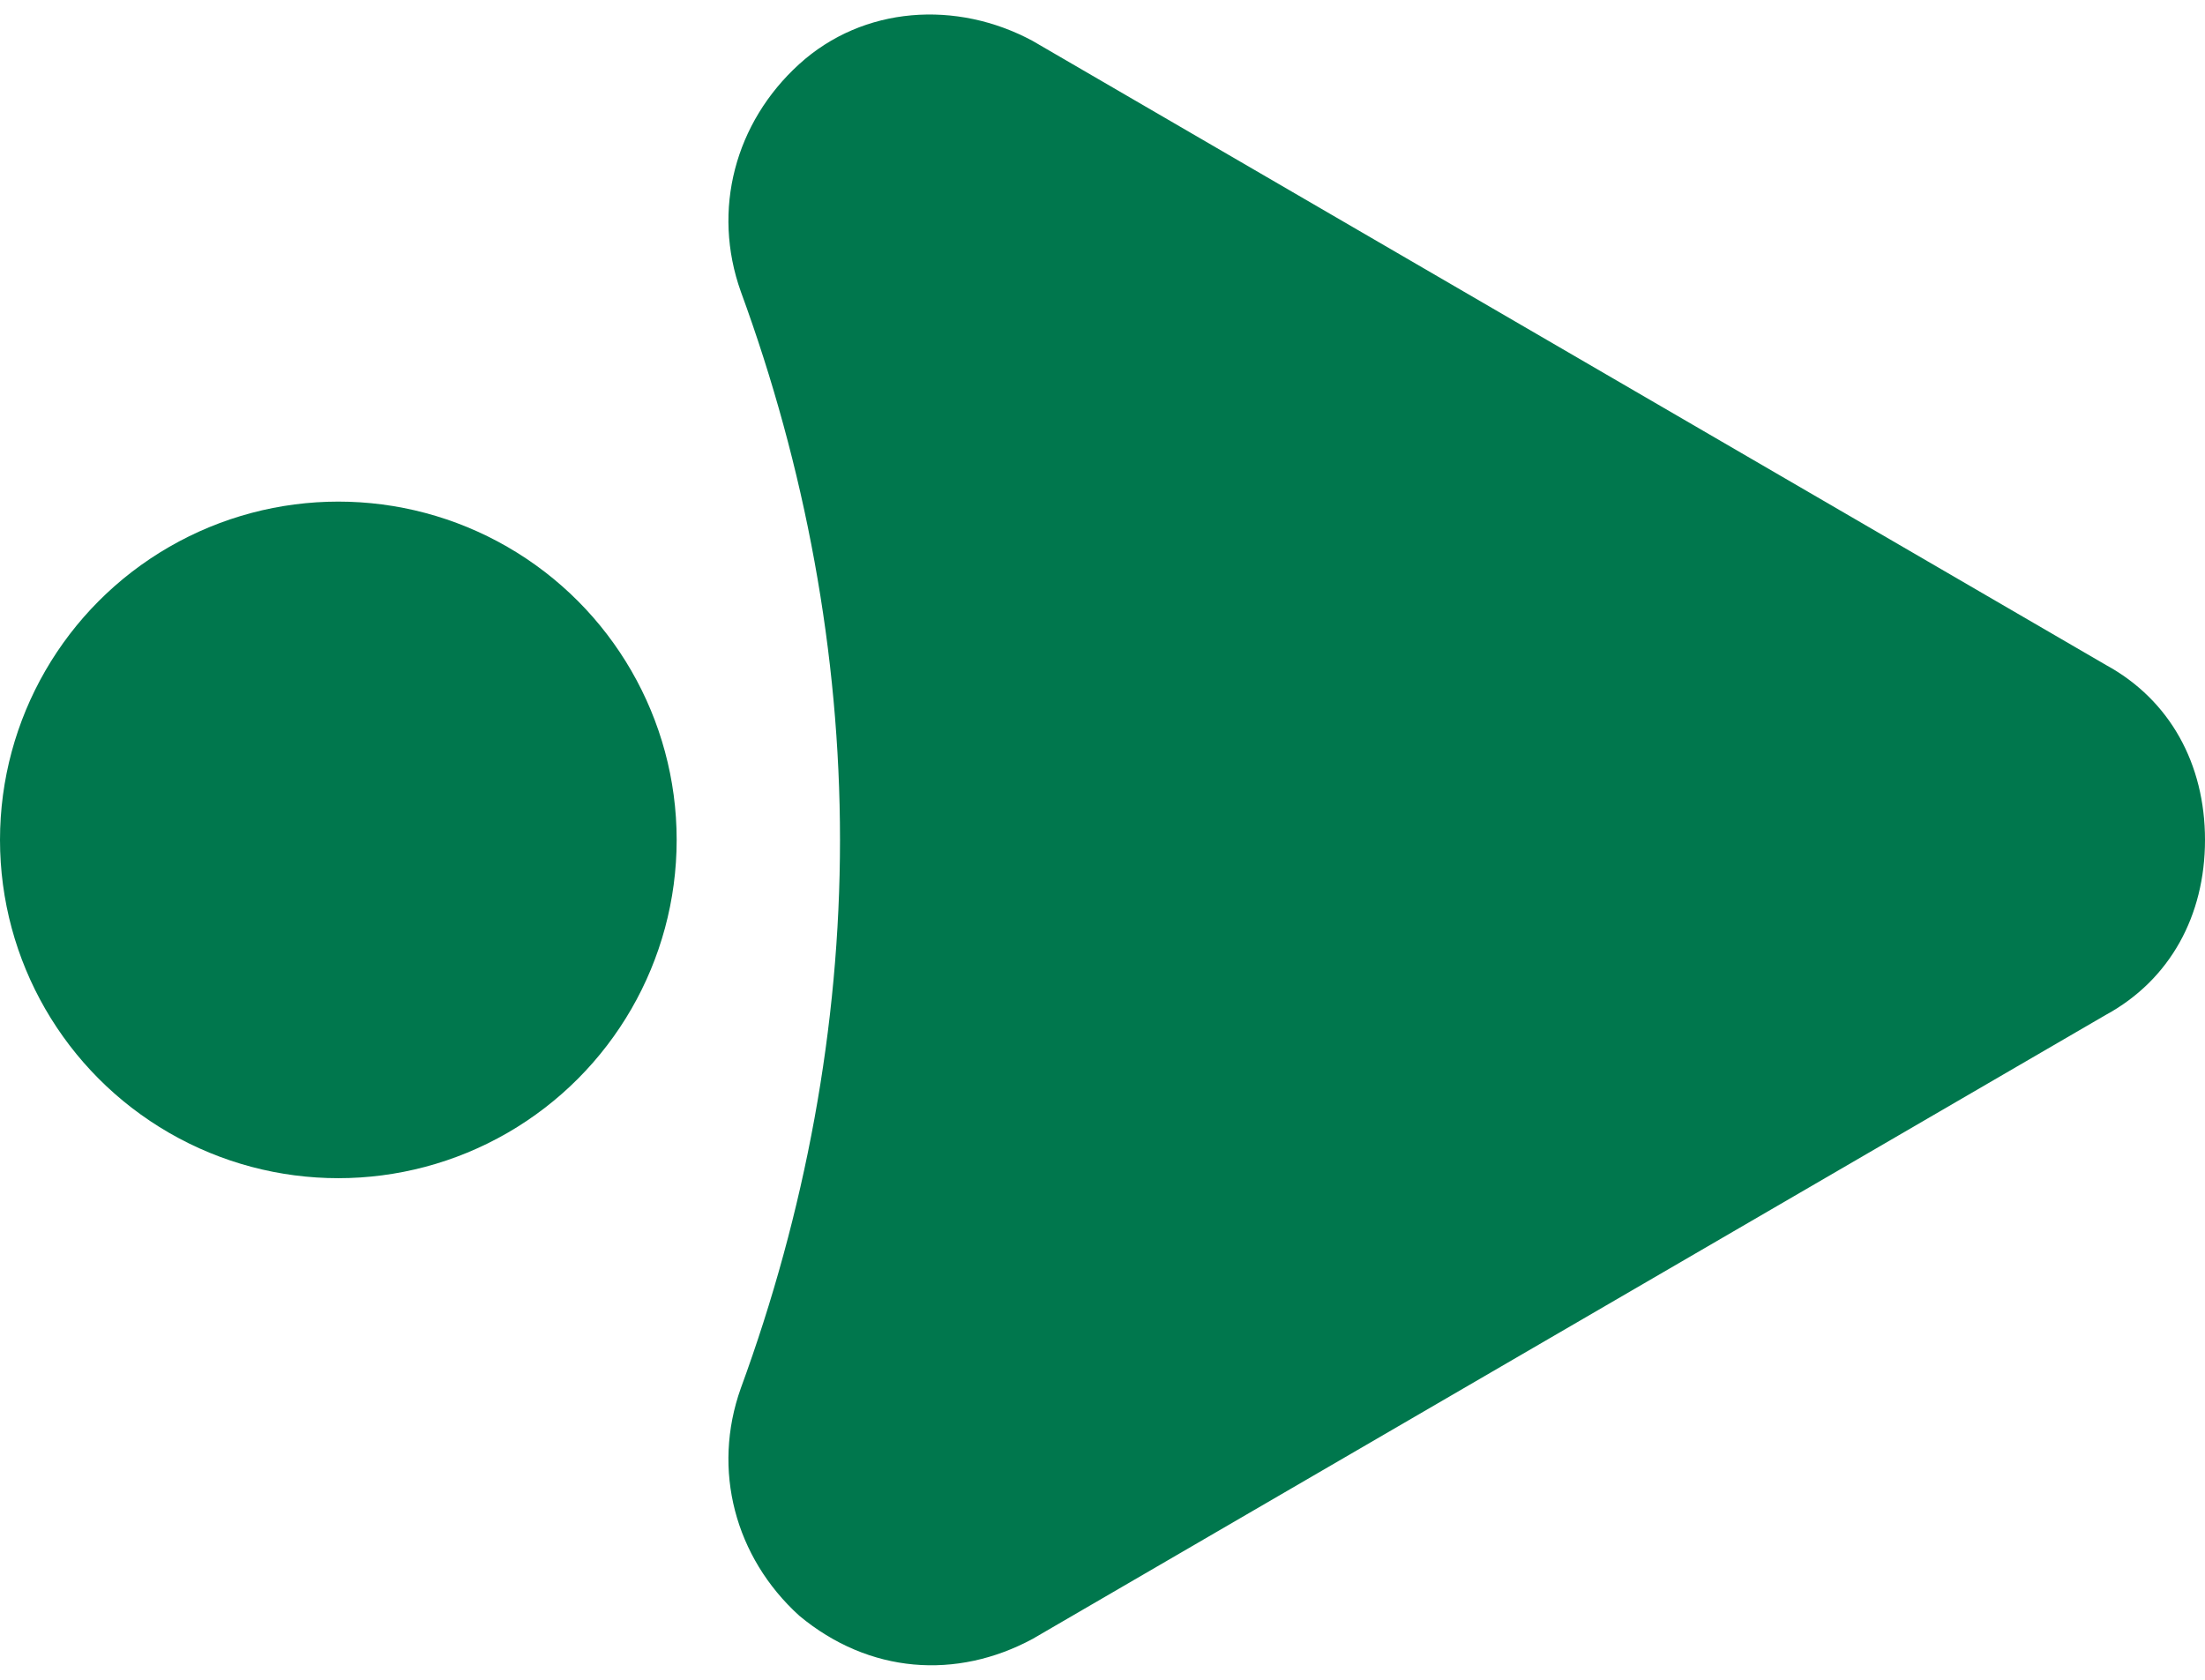
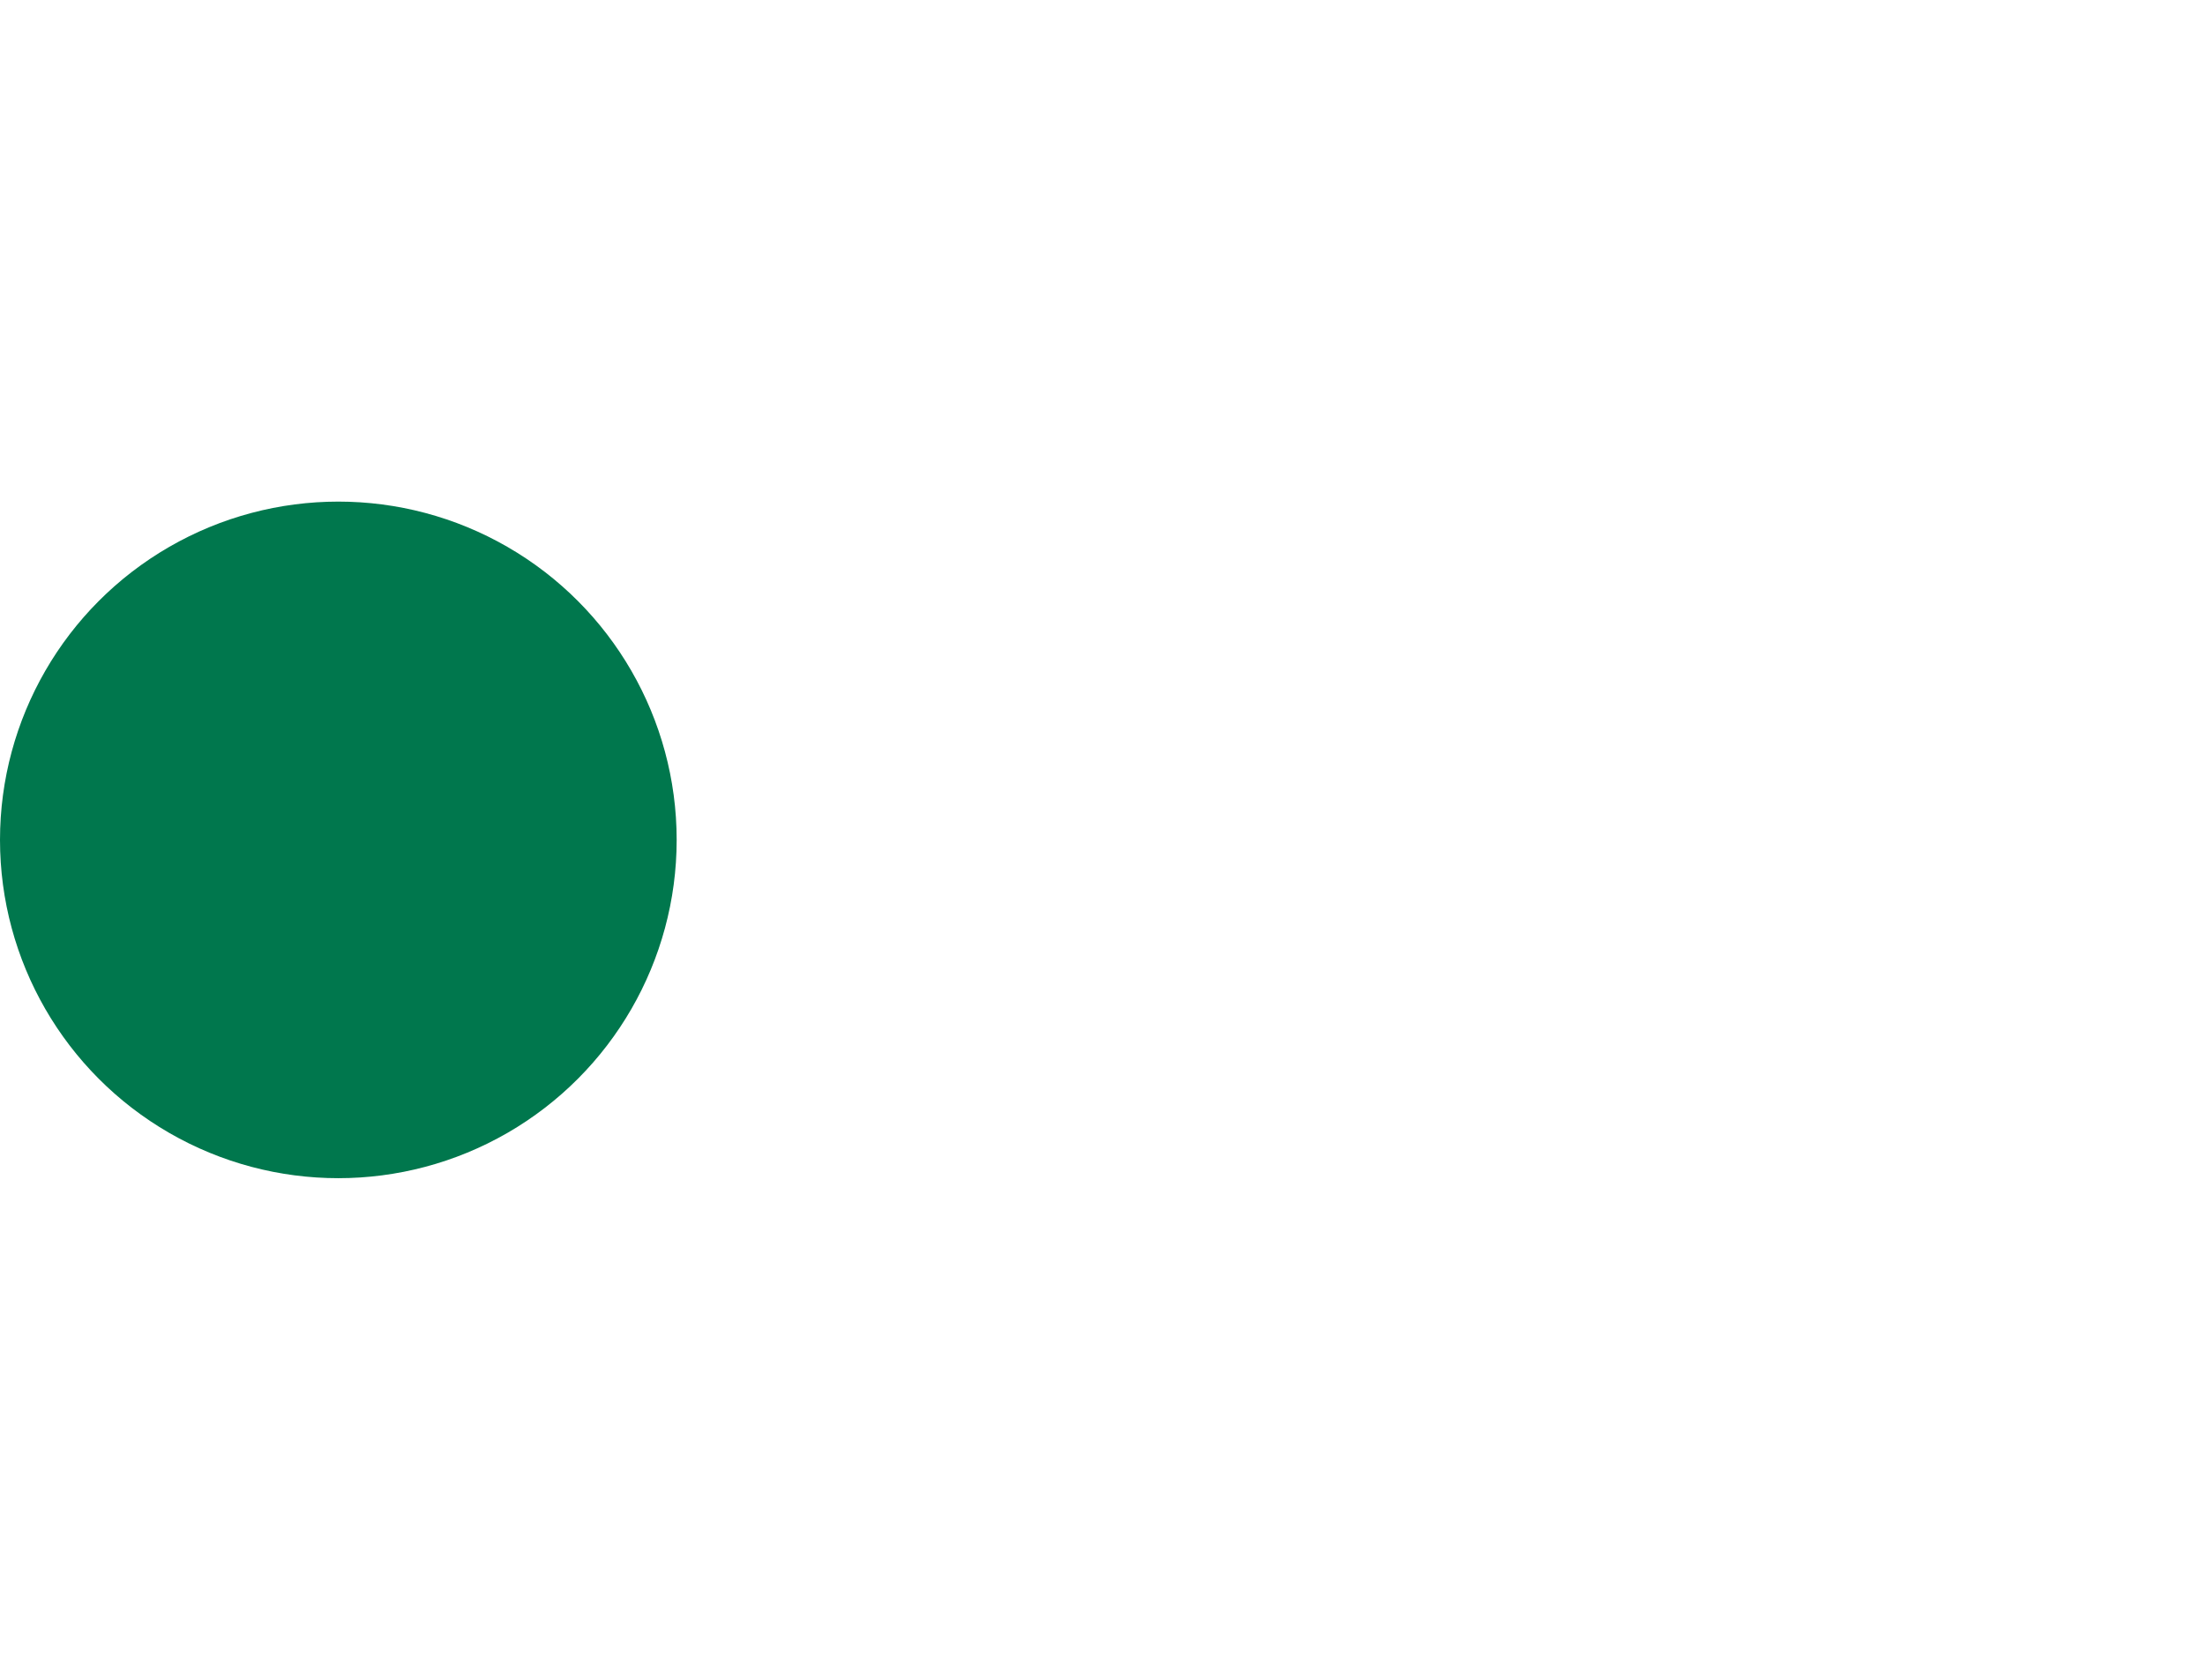
<svg xmlns="http://www.w3.org/2000/svg" clip-rule="evenodd" fill="#000000" fill-rule="evenodd" height="288" image-rendering="optimizeQuality" preserveAspectRatio="xMidYMid meet" shape-rendering="geometricPrecision" text-rendering="geometricPrecision" version="1" viewBox="0.0 -3.0 378.0 288.0" width="378" zoomAndPan="magnify">
  <g fill="#00774d" id="change1_1">
-     <path d="M361 171l-184 107c-13,7 -28,6 -40,-4 -11,-10 -15,-25 -10,-39 11,-30 17,-62 17,-94 0,-32 -6,-64 -17,-94 -5,-14 -1,-29 10,-39 11,-10 27,-11 40,-4l184 107c11,6 17,17 17,30 0,13 -6,24 -17,30z" />
    <circle cx="58" cy="141" r="58" />
  </g>
</svg>